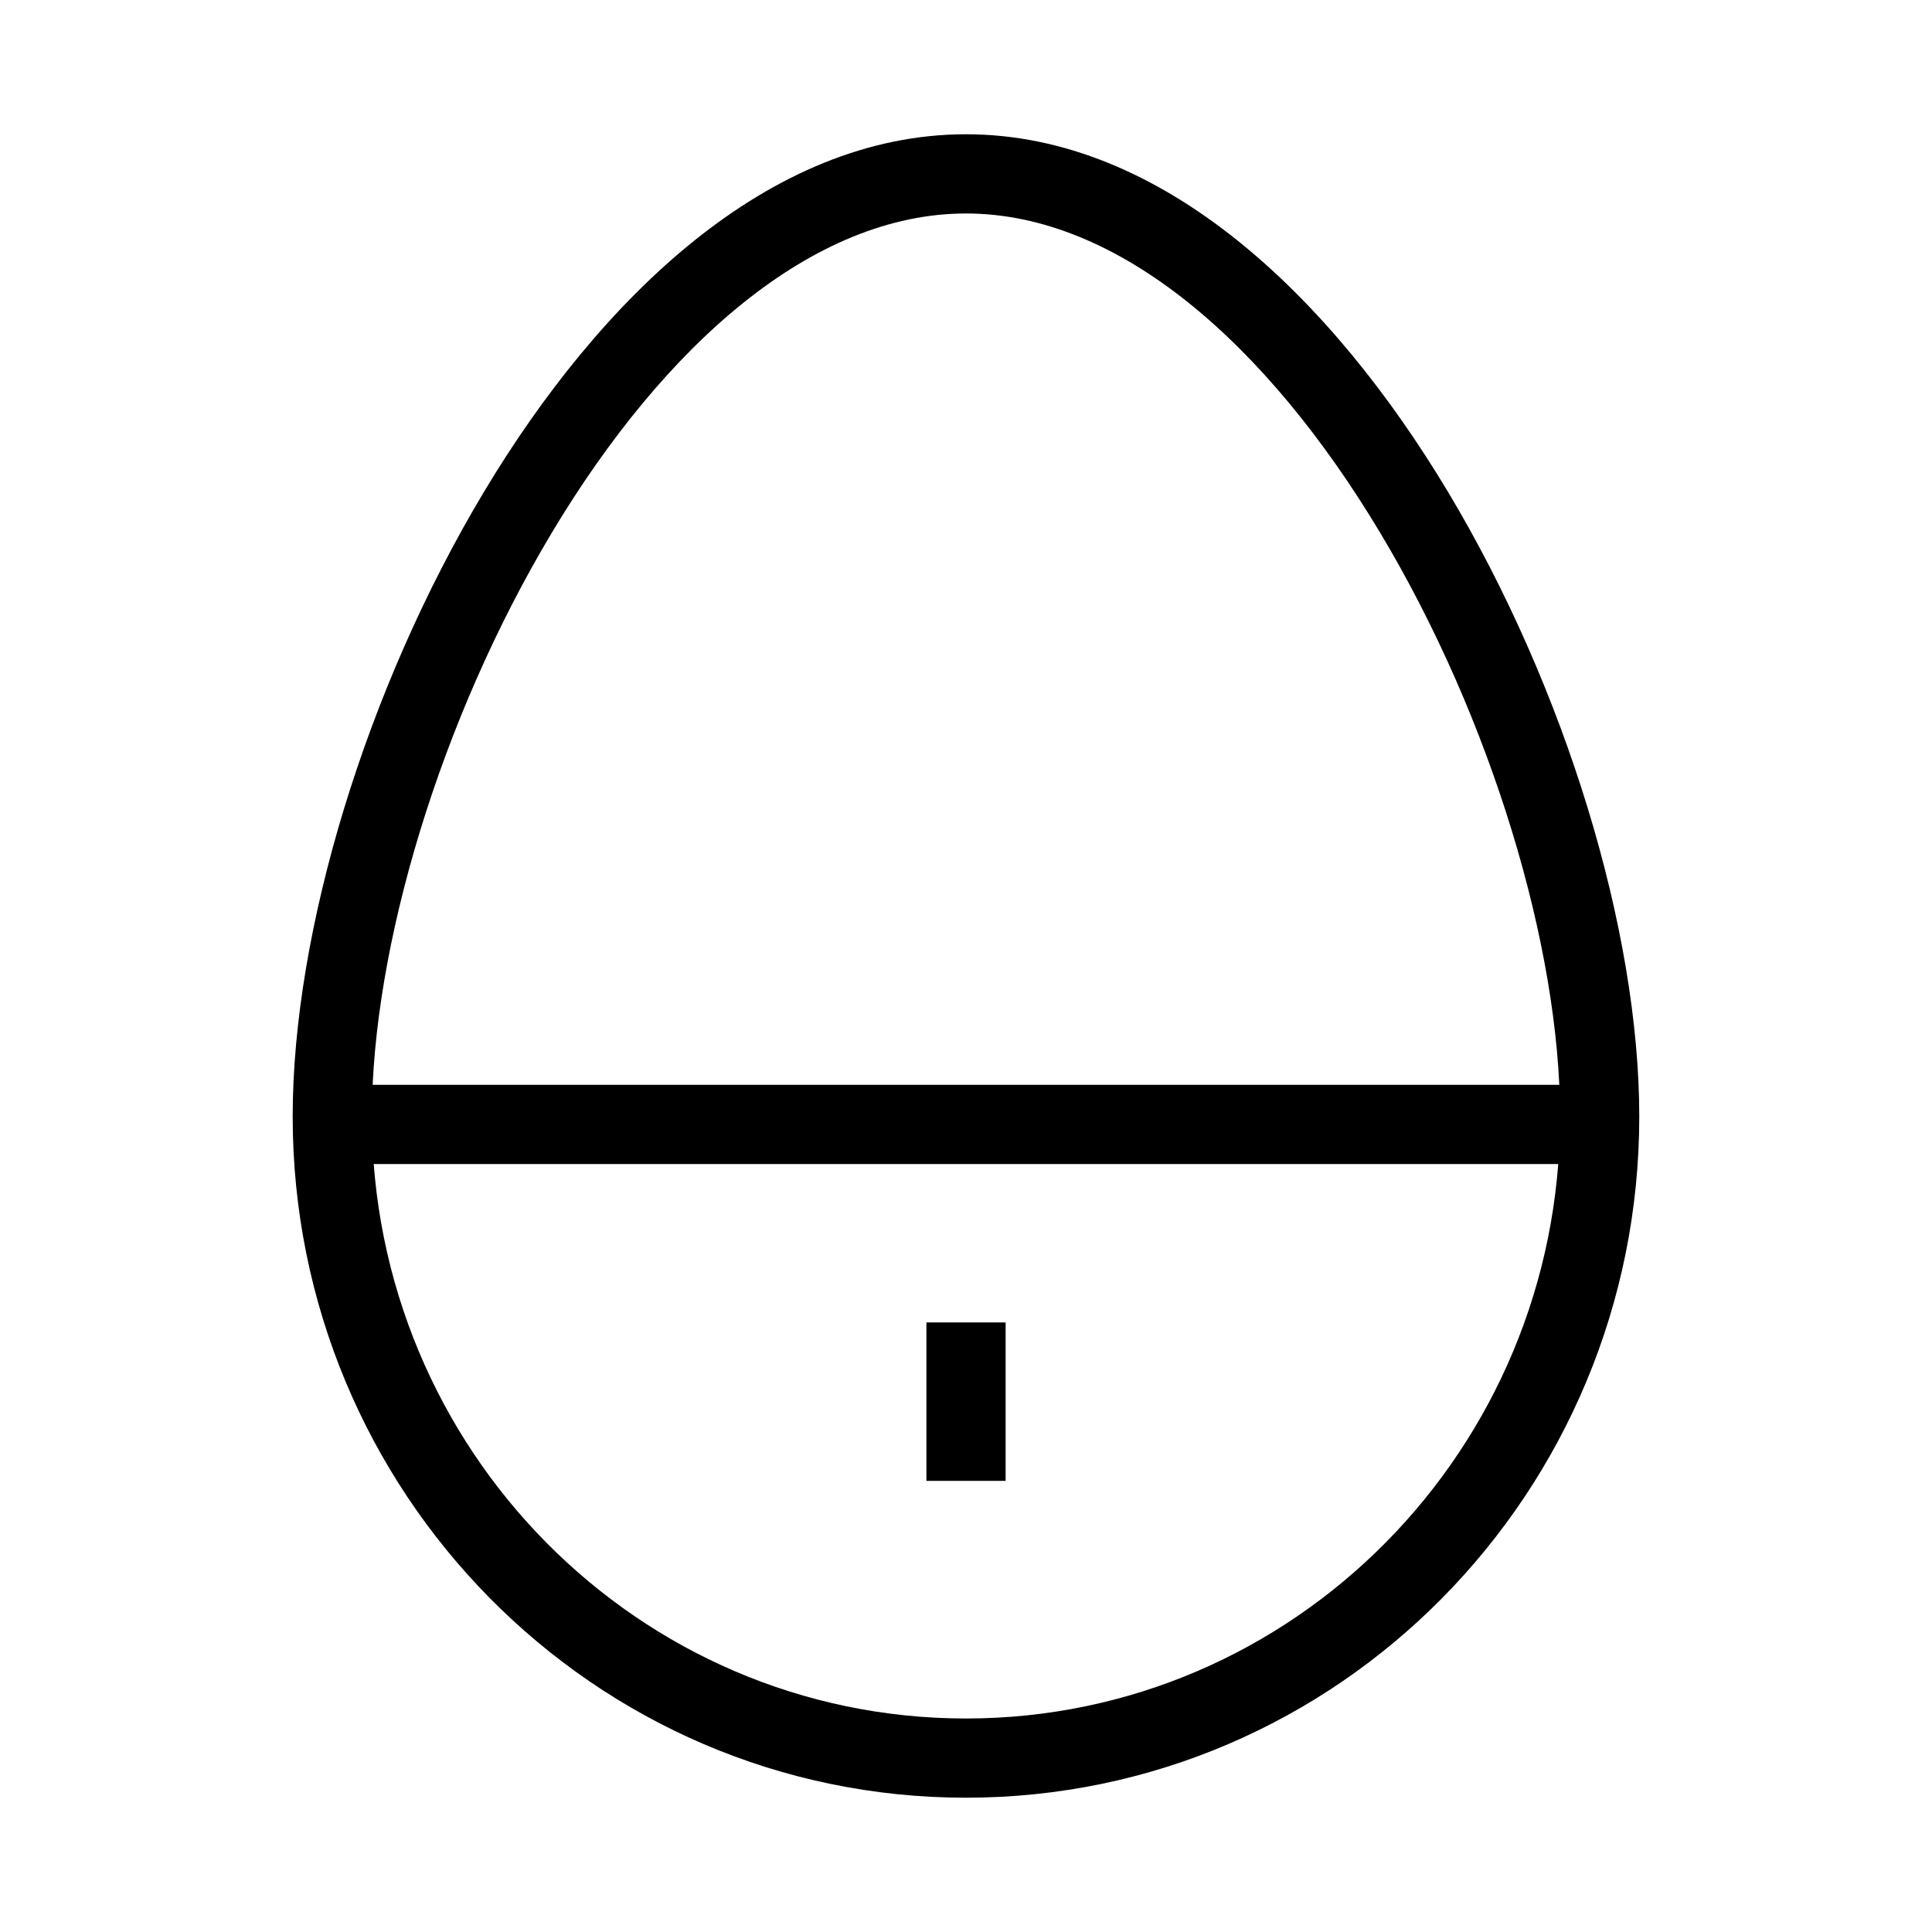
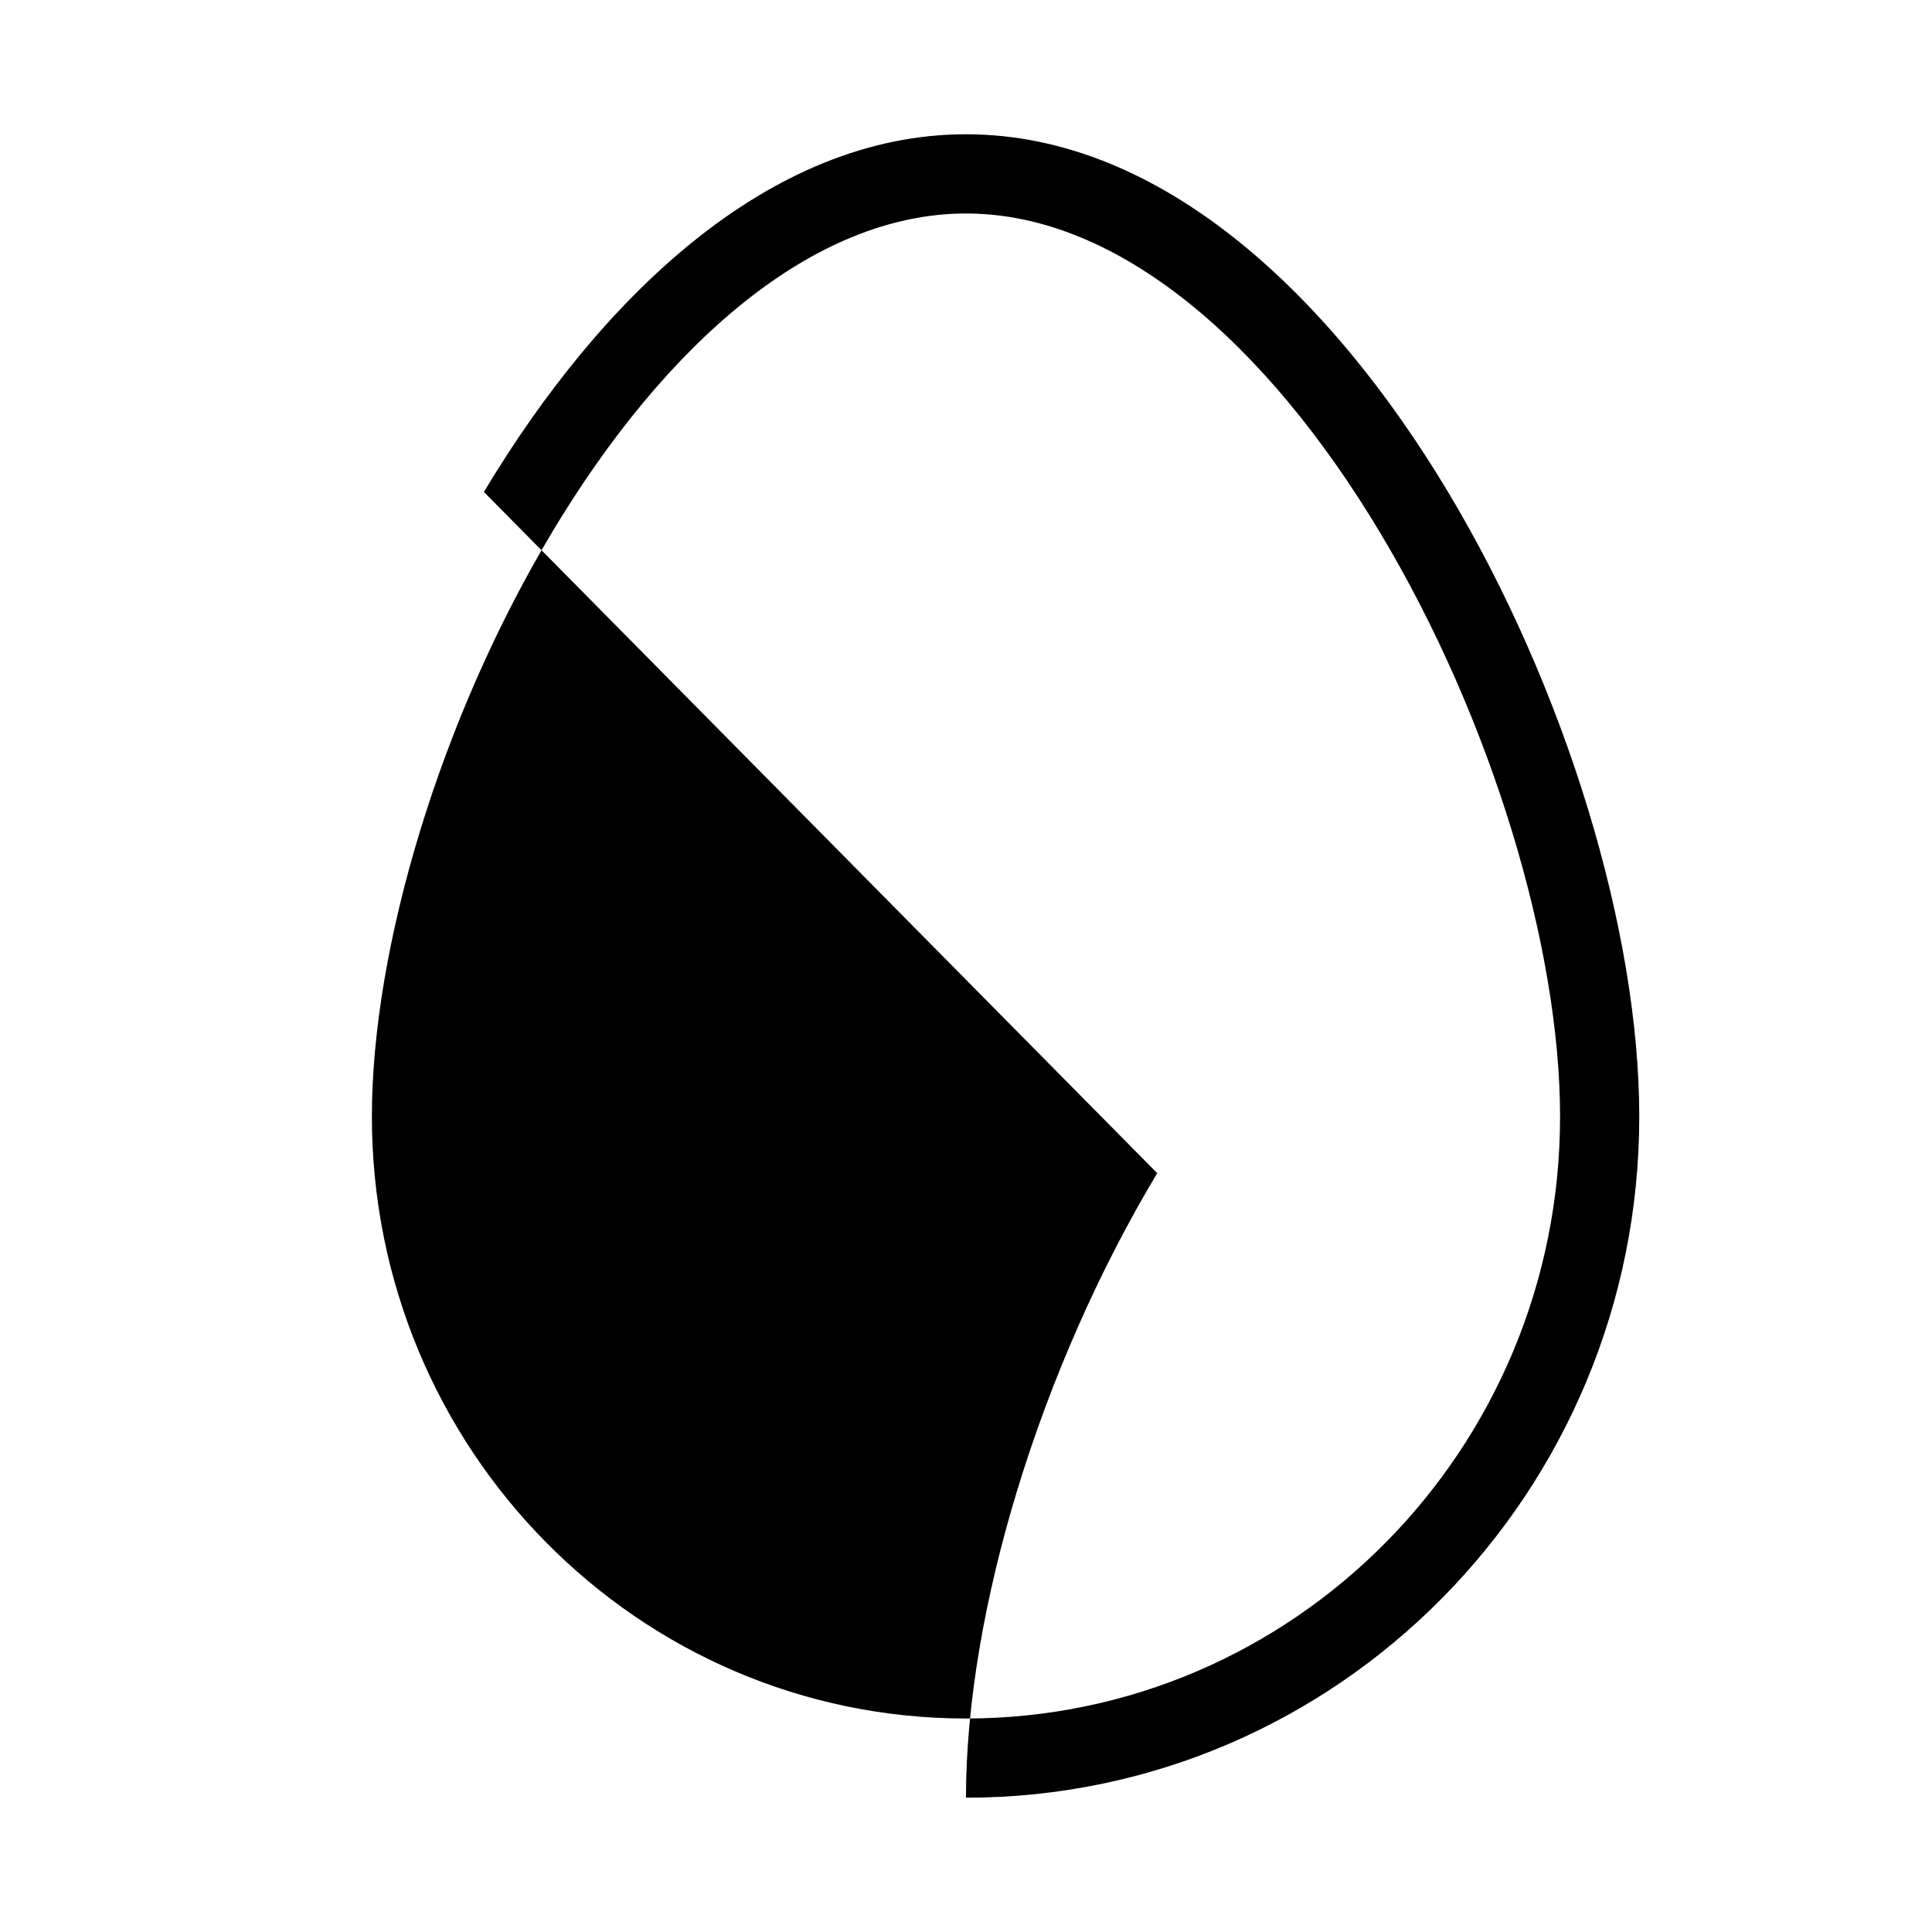
<svg xmlns="http://www.w3.org/2000/svg" fill="#000000" width="800px" height="800px" version="1.1" viewBox="144 144 512 512">
  <g fill-rule="evenodd">
-     <path d="m290.25 285.16c-29.621 49.43-47.695 110.04-47.695 154.72 0 88.234 70.609 159.54 157.44 159.54 86.828 0 157.44-71.305 157.44-159.54 0-44.688-18.074-105.29-47.691-154.72-29.996-50.051-69.258-84.586-109.75-84.586-40.492 0-79.754 34.535-109.75 84.586zm-18.008-10.789c30.789-51.375 75.496-94.789 127.75-94.789s96.965 43.414 127.75 94.789c31.16 51.996 50.68 116.29 50.68 165.51 0 99.582-79.762 180.53-178.43 180.53s-178.43-80.949-178.43-180.53c0-49.219 19.52-113.52 50.68-165.51z" />
-     <path d="m232.06 431.49h335.87v20.992h-335.87z" />
-     <path d="m410.5 494.46v41.984h-20.992v-41.984z" />
+     <path d="m290.25 285.16c-29.621 49.43-47.695 110.04-47.695 154.72 0 88.234 70.609 159.54 157.44 159.54 86.828 0 157.44-71.305 157.44-159.54 0-44.688-18.074-105.29-47.691-154.72-29.996-50.051-69.258-84.586-109.75-84.586-40.492 0-79.754 34.535-109.75 84.586zm-18.008-10.789c30.789-51.375 75.496-94.789 127.75-94.789s96.965 43.414 127.75 94.789c31.16 51.996 50.68 116.29 50.68 165.51 0 99.582-79.762 180.53-178.43 180.53c0-49.219 19.52-113.52 50.68-165.51z" />
  </g>
</svg>